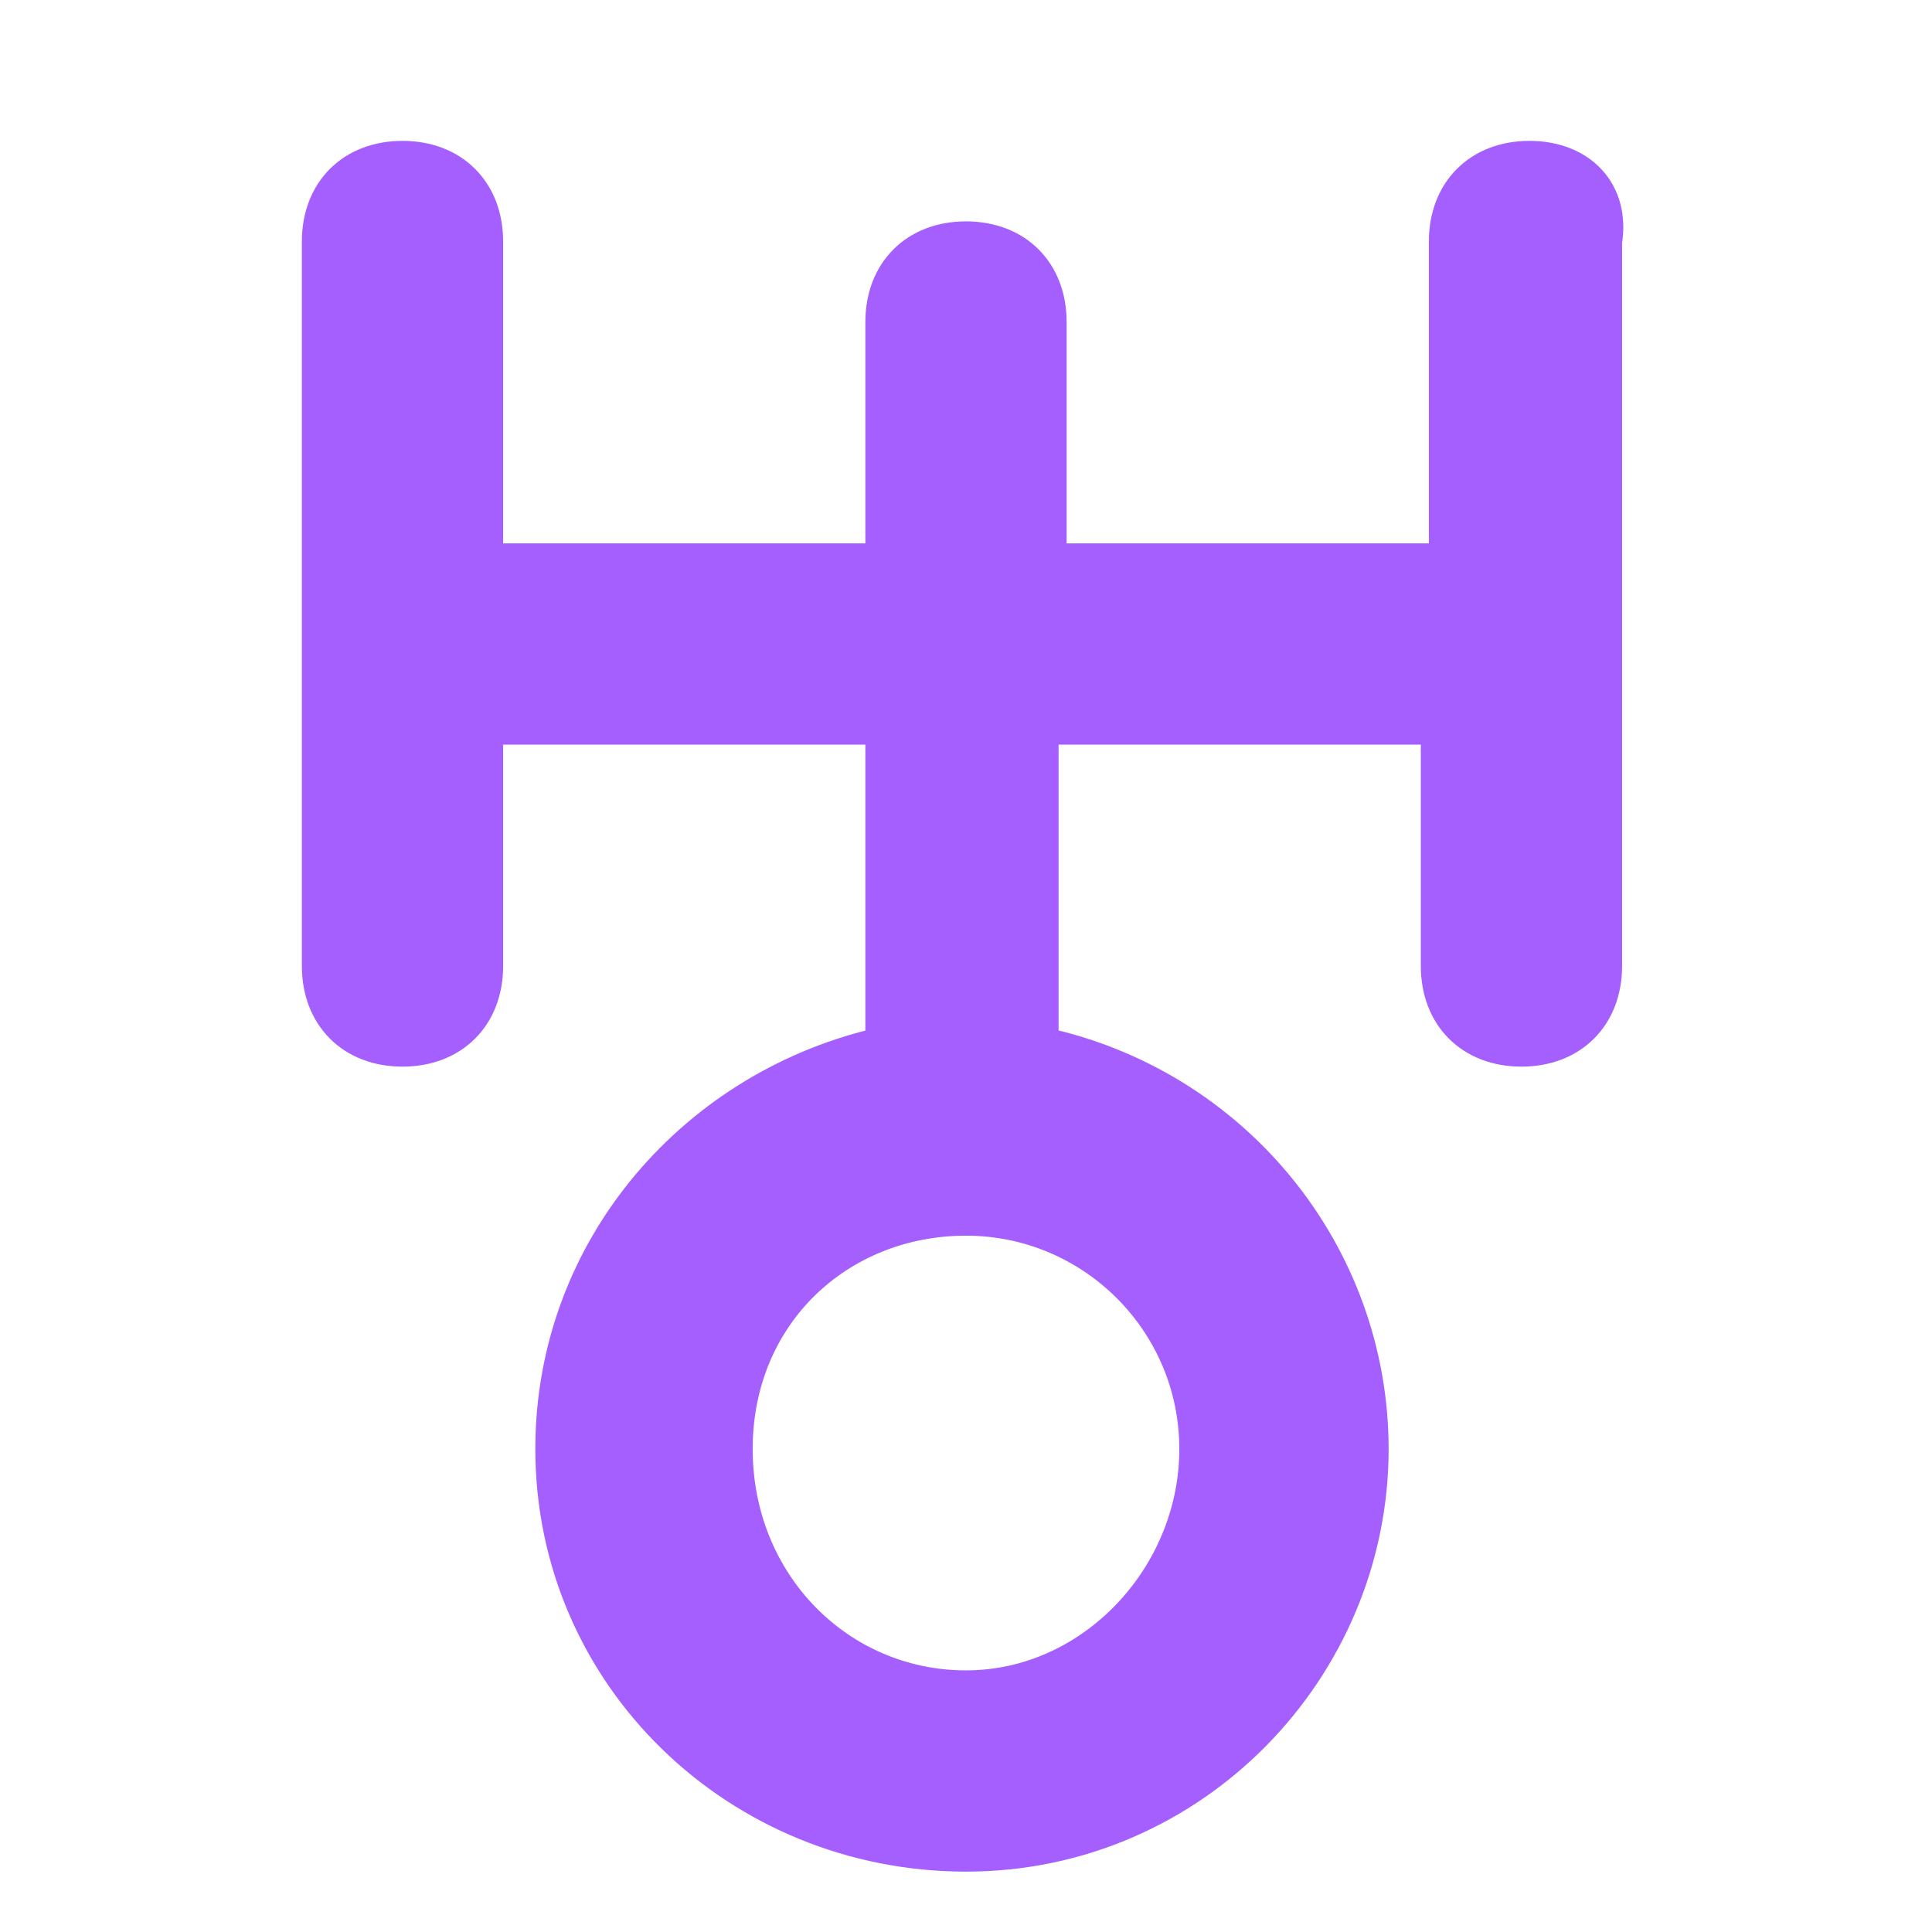
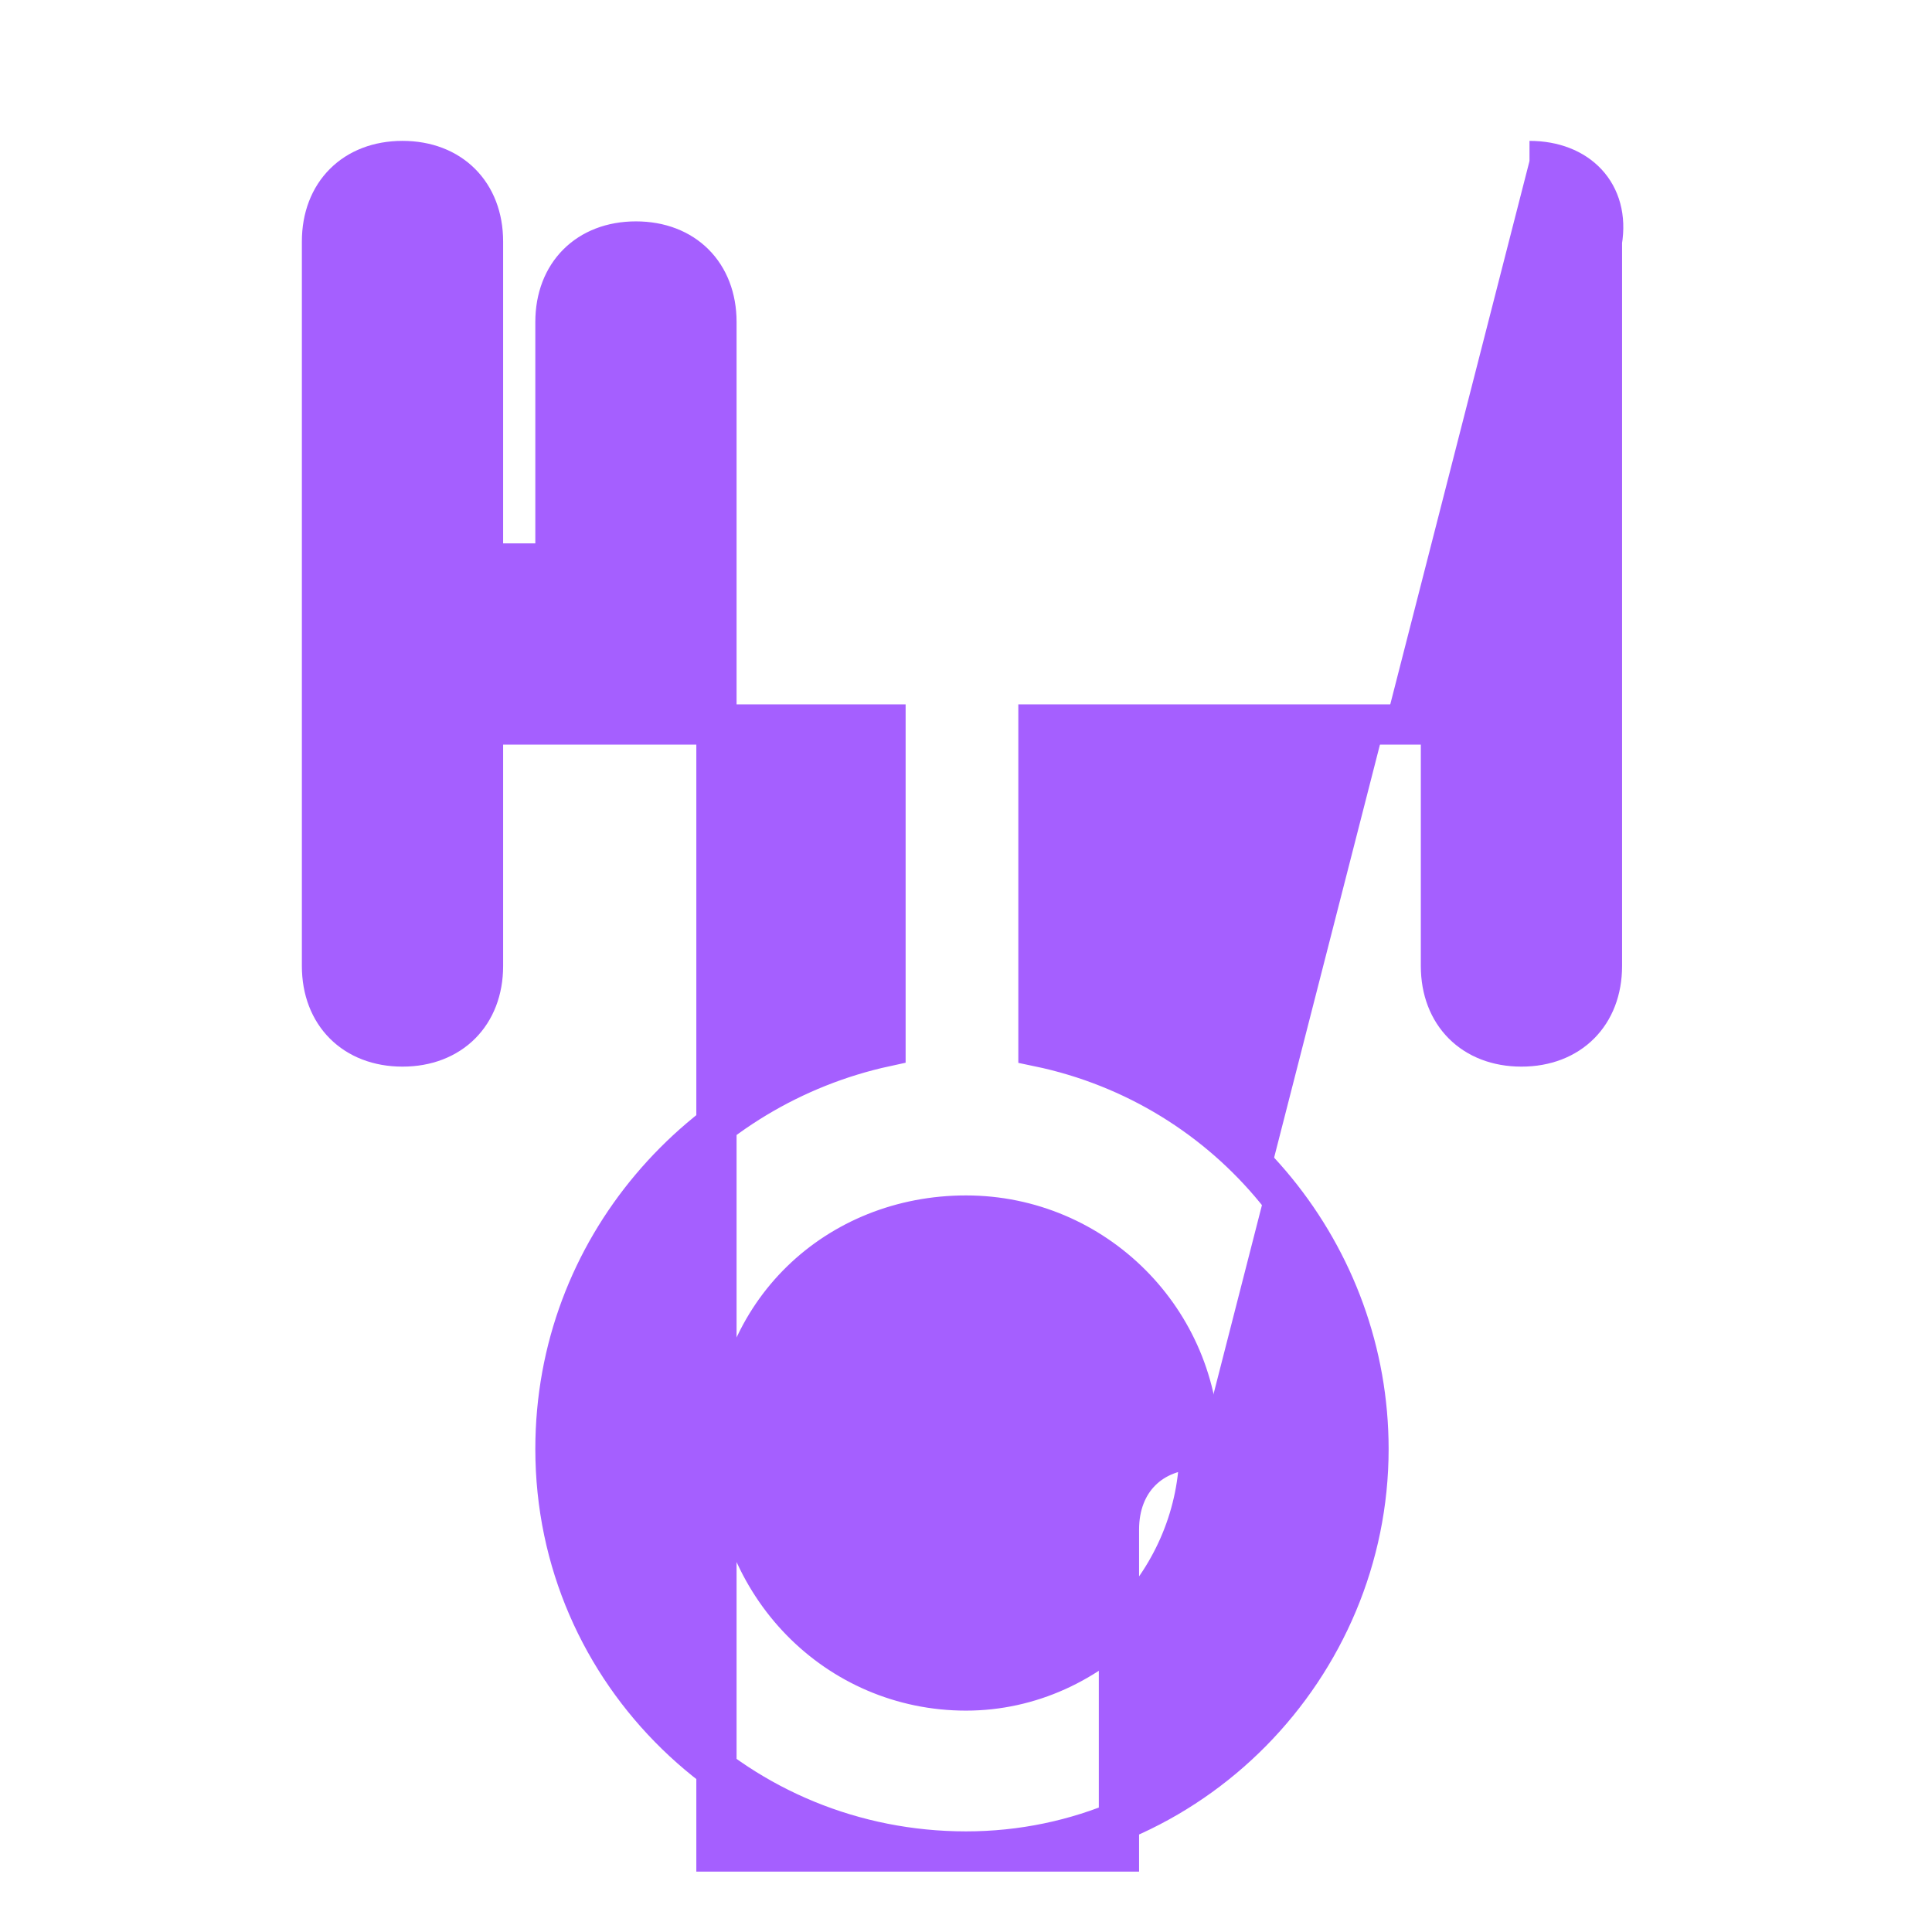
<svg xmlns="http://www.w3.org/2000/svg" fill="#a55fff" stroke="#a55fff" stroke-width=".5" viewBox="0 0 24 24">
  <title>Uranus</title>
-   <path d="M14.9 18c0 1.6-1.3 3-2.9 3s-2.9-1.3-2.9-3 1.3-2.9 2.9-2.9 2.9 1.3 2.9 2.9M19 2c-.6 0-1 .4-1 1v4h-5V4c0-.6-.4-1-1-1s-1 .4-1 1v3H6V3c0-.6-.4-1-1-1s-1 .4-1 1v9c0 .6.4 1 1 1s1-.4 1-1V9h5v4c-2.3.5-4.1 2.5-4.1 5 0 2.8 2.3 5 5.1 5s5-2.3 5-5c0-2.4-1.7-4.5-4.1-5V9h5v3c0 .6.4 1 1 1s1-.4 1-1V3c.1-.6-.3-1-.9-1" />
+   <path d="M14.9 18c0 1.6-1.3 3-2.9 3s-2.9-1.3-2.9-3 1.3-2.9 2.9-2.9 2.9 1.3 2.9 2.9c-.6 0-1 .4-1 1v4h-5V4c0-.6-.4-1-1-1s-1 .4-1 1v3H6V3c0-.6-.4-1-1-1s-1 .4-1 1v9c0 .6.4 1 1 1s1-.4 1-1V9h5v4c-2.3.5-4.1 2.5-4.1 5 0 2.8 2.3 5 5.1 5s5-2.3 5-5c0-2.4-1.7-4.5-4.1-5V9h5v3c0 .6.4 1 1 1s1-.4 1-1V3c.1-.6-.3-1-.9-1" />
</svg>